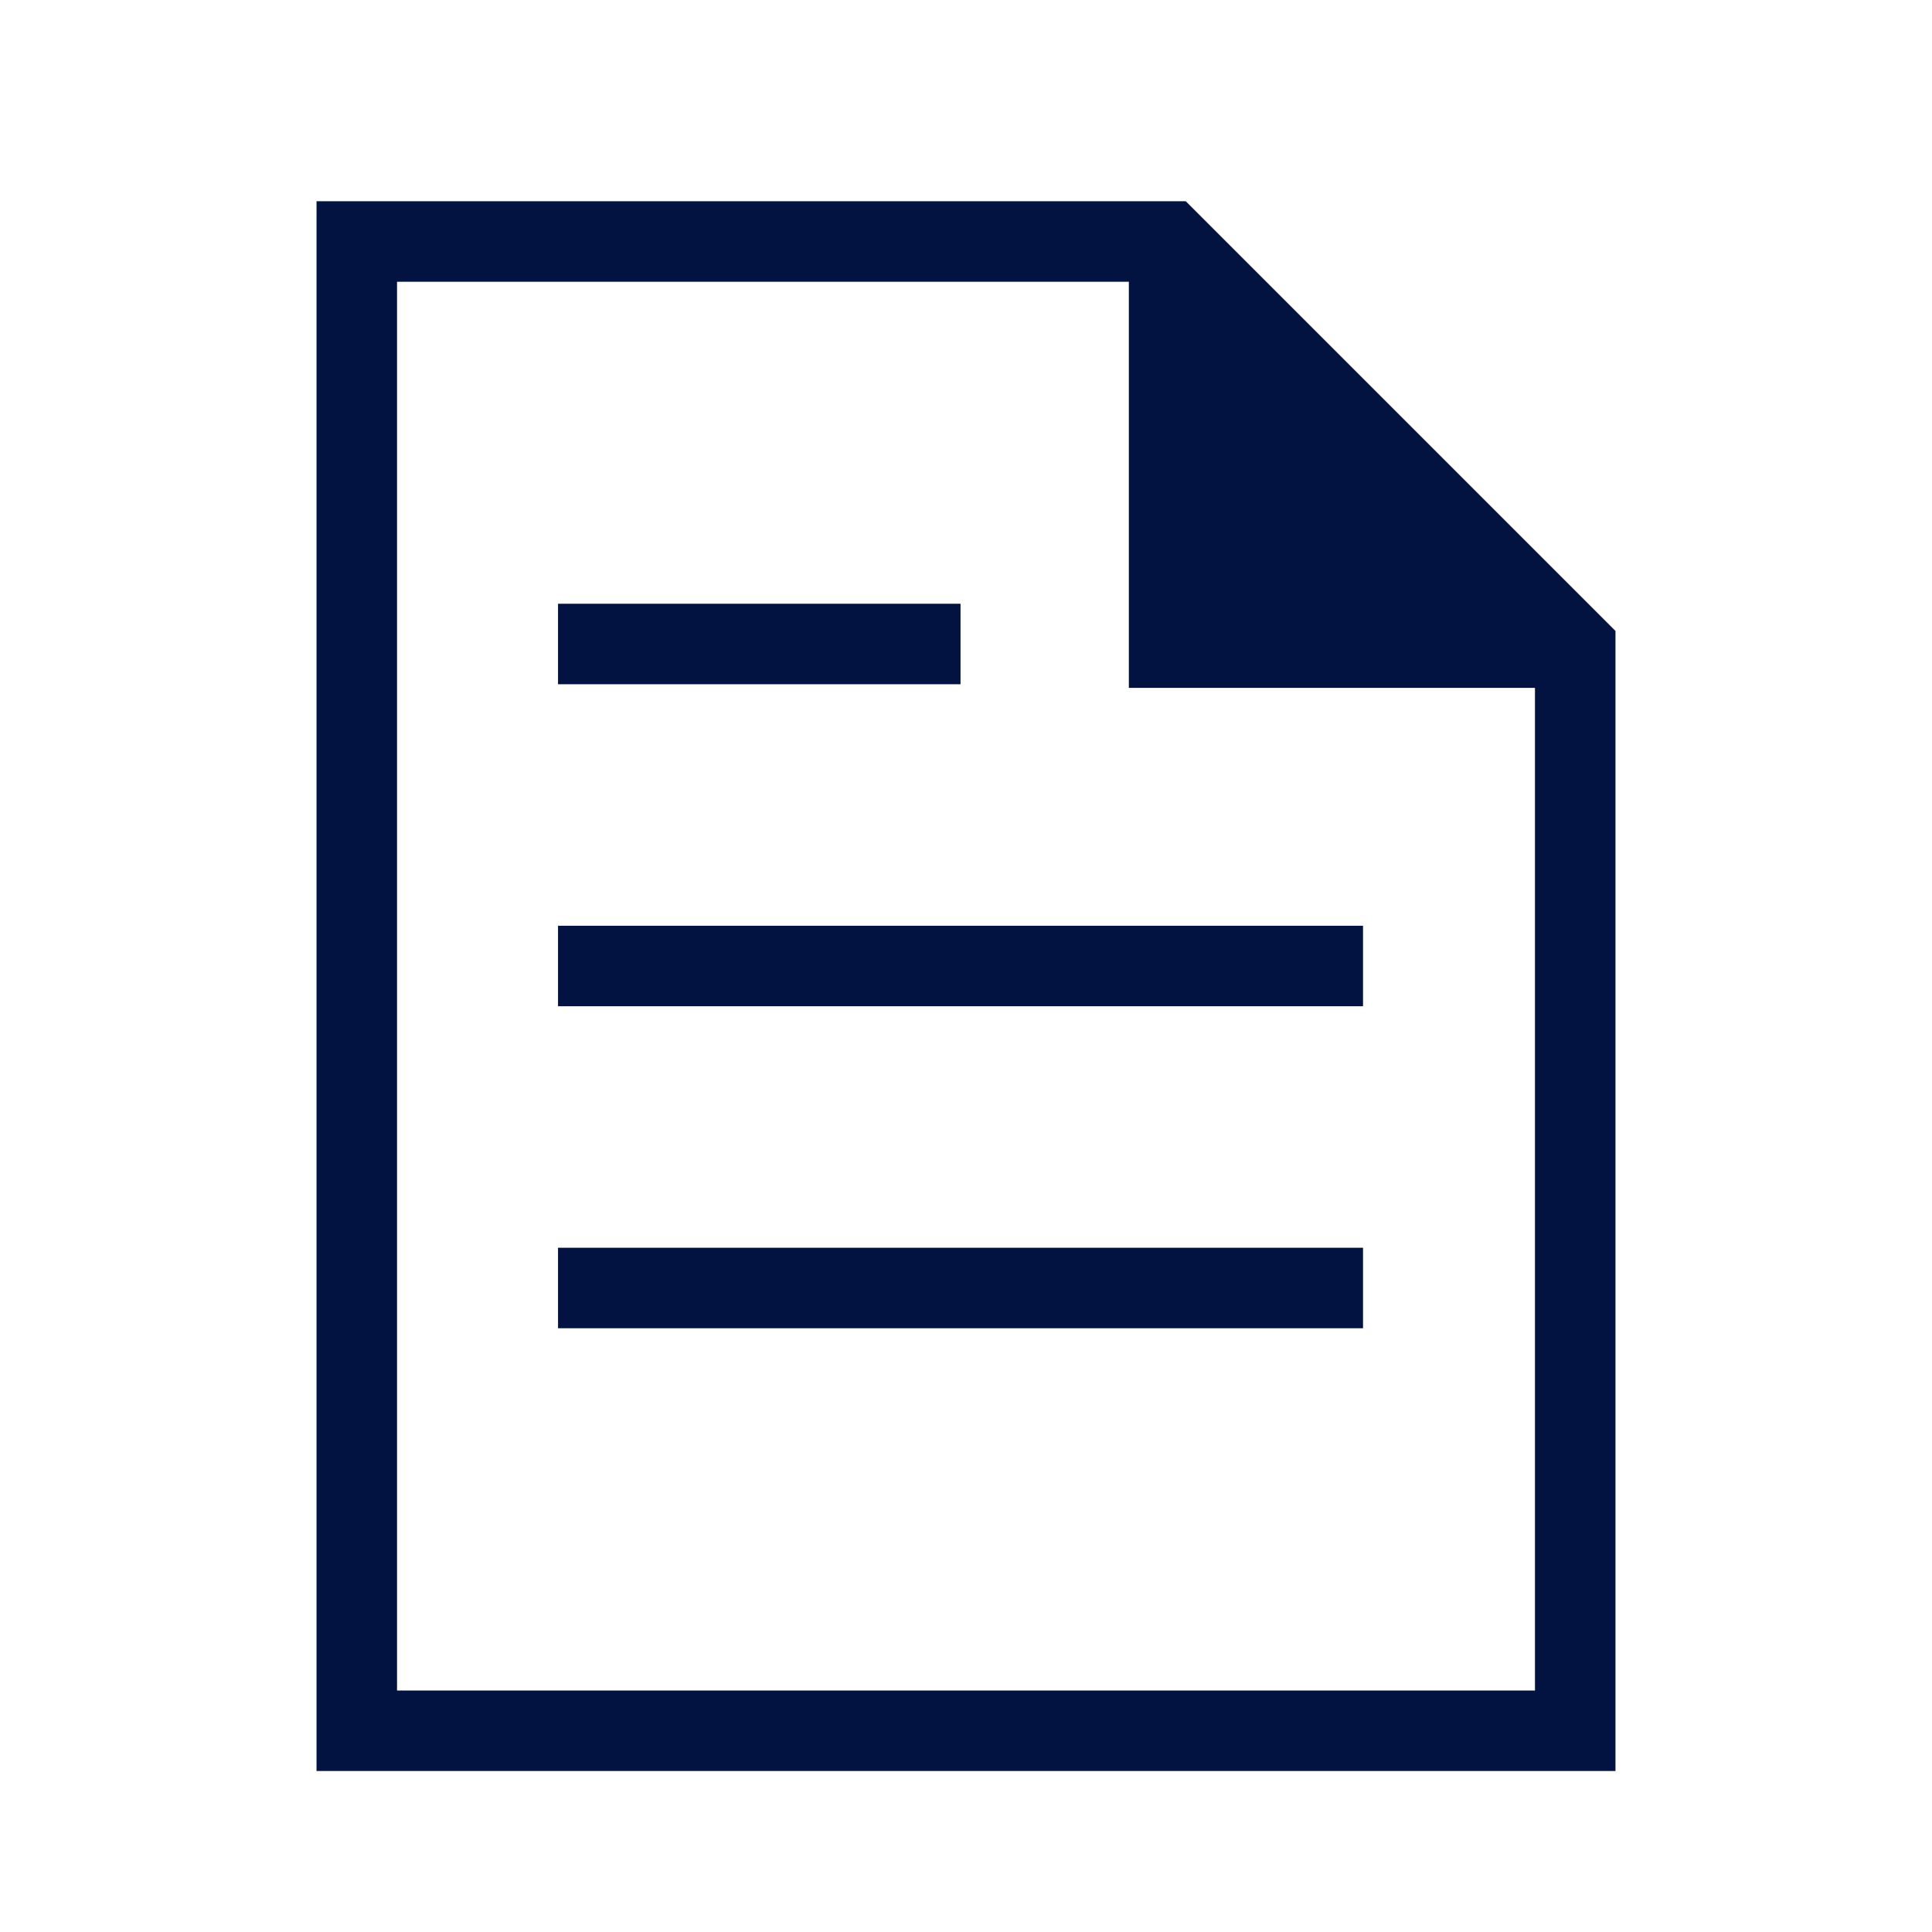
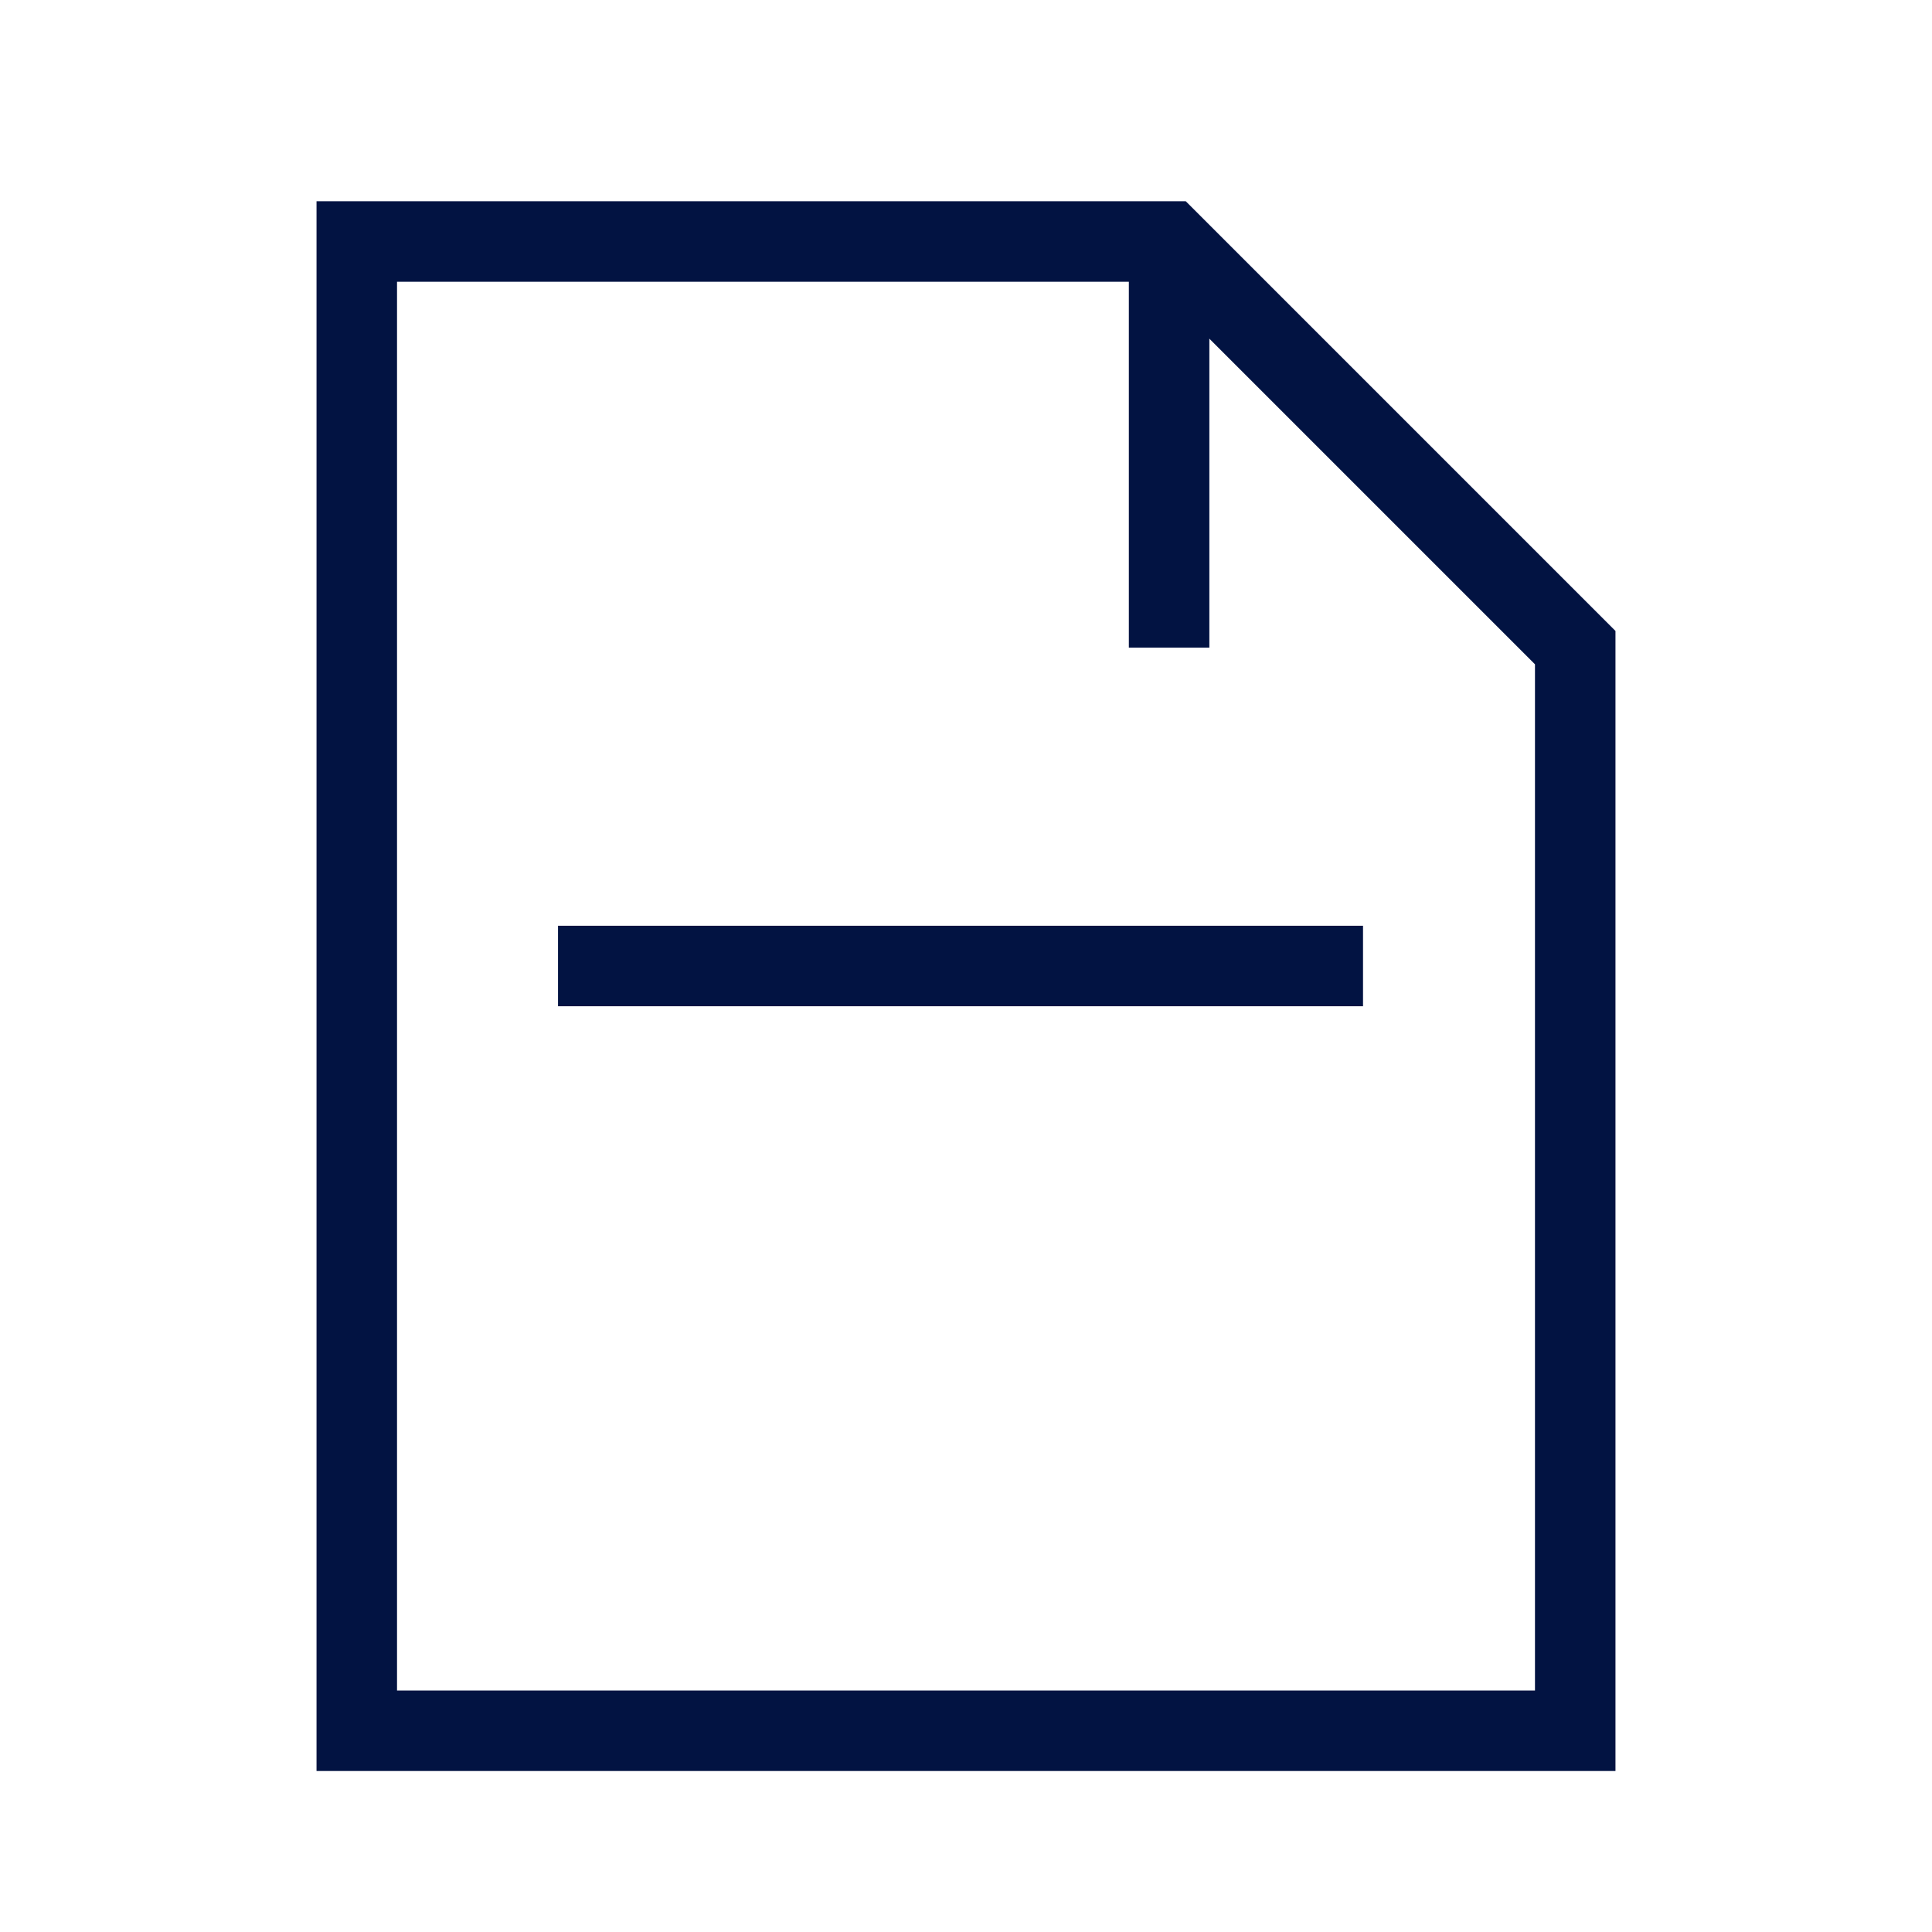
<svg xmlns="http://www.w3.org/2000/svg" width="24" height="24" viewBox="0 0 24 24">
  <g id="Group_11859" data-name="Group 11859" transform="translate(-1286 -1269)">
    <g id="Group_11858" data-name="Group 11858" transform="translate(634.725 864.055)">
      <rect id="Rectangle_710" data-name="Rectangle 710" width="24" height="24" transform="translate(651.276 404.945)" fill="none" />
    </g>
    <g id="file-text" transform="translate(1287.432 1271)">
-       <path id="Path_8389" data-name="Path 8389" d="M15,1V6.045h5.045Z" transform="translate(-1.909)" fill="#021342" />
-       <path id="Path_8390" data-name="Path 8390" d="M15,1V6.045h5.045" transform="translate(-1.909)" fill="none" stroke="#021342" stroke-miterlimit="10" stroke-width="1" />
+       <path id="Path_8390" data-name="Path 8390" d="M15,1V6.045" transform="translate(-1.909)" fill="none" stroke="#021342" stroke-miterlimit="10" stroke-width="1" />
      <path id="Path_8391" data-name="Path 8391" d="M13.091,1H3V19.5H18.136V6.045Z" fill="none" stroke="#021342" stroke-linecap="square" stroke-miterlimit="10" stroke-width="1" />
-       <line id="Line_270" data-name="Line 270" x2="4" transform="translate(6 6)" fill="none" stroke="#021342" stroke-linecap="square" stroke-miterlimit="10" stroke-width="1" />
      <line id="Line_271" data-name="Line 271" x2="9" transform="translate(6 10)" fill="none" stroke="#021342" stroke-linecap="square" stroke-miterlimit="10" stroke-width="1" />
-       <line id="Line_272" data-name="Line 272" x2="9" transform="translate(6 14)" fill="none" stroke="#021342" stroke-linecap="square" stroke-miterlimit="10" stroke-width="1" />
    </g>
  </g>
</svg>